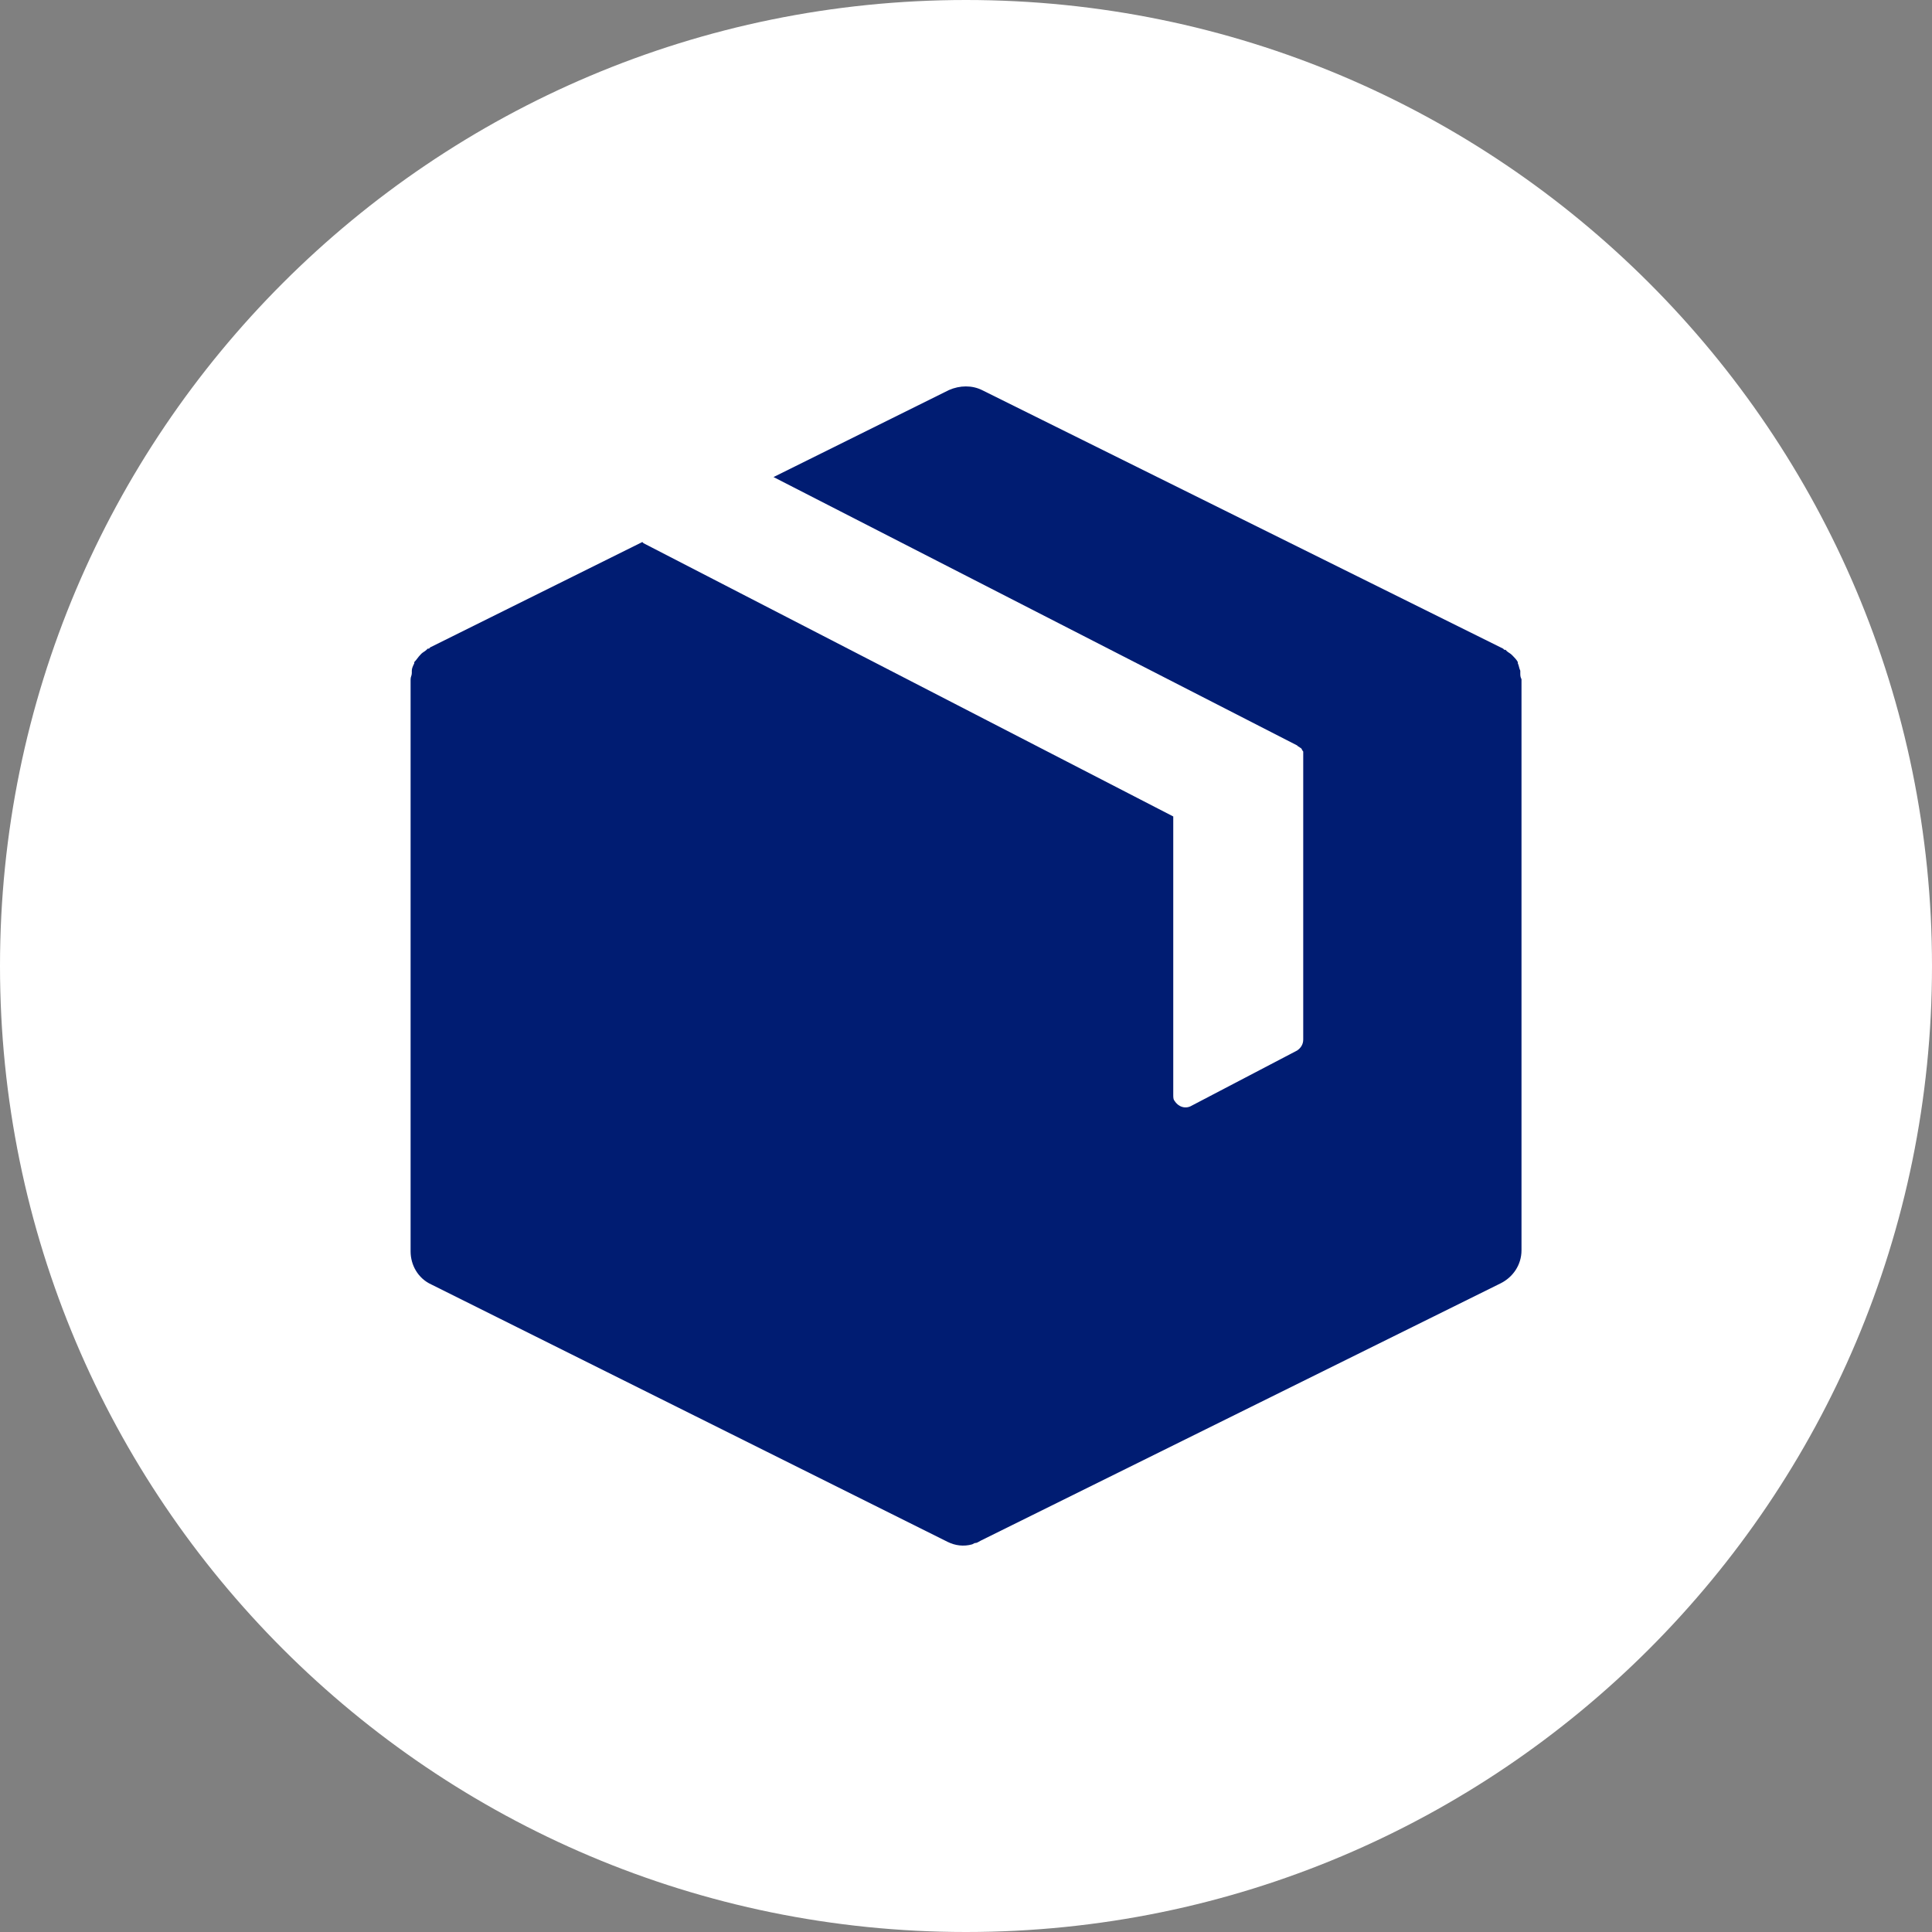
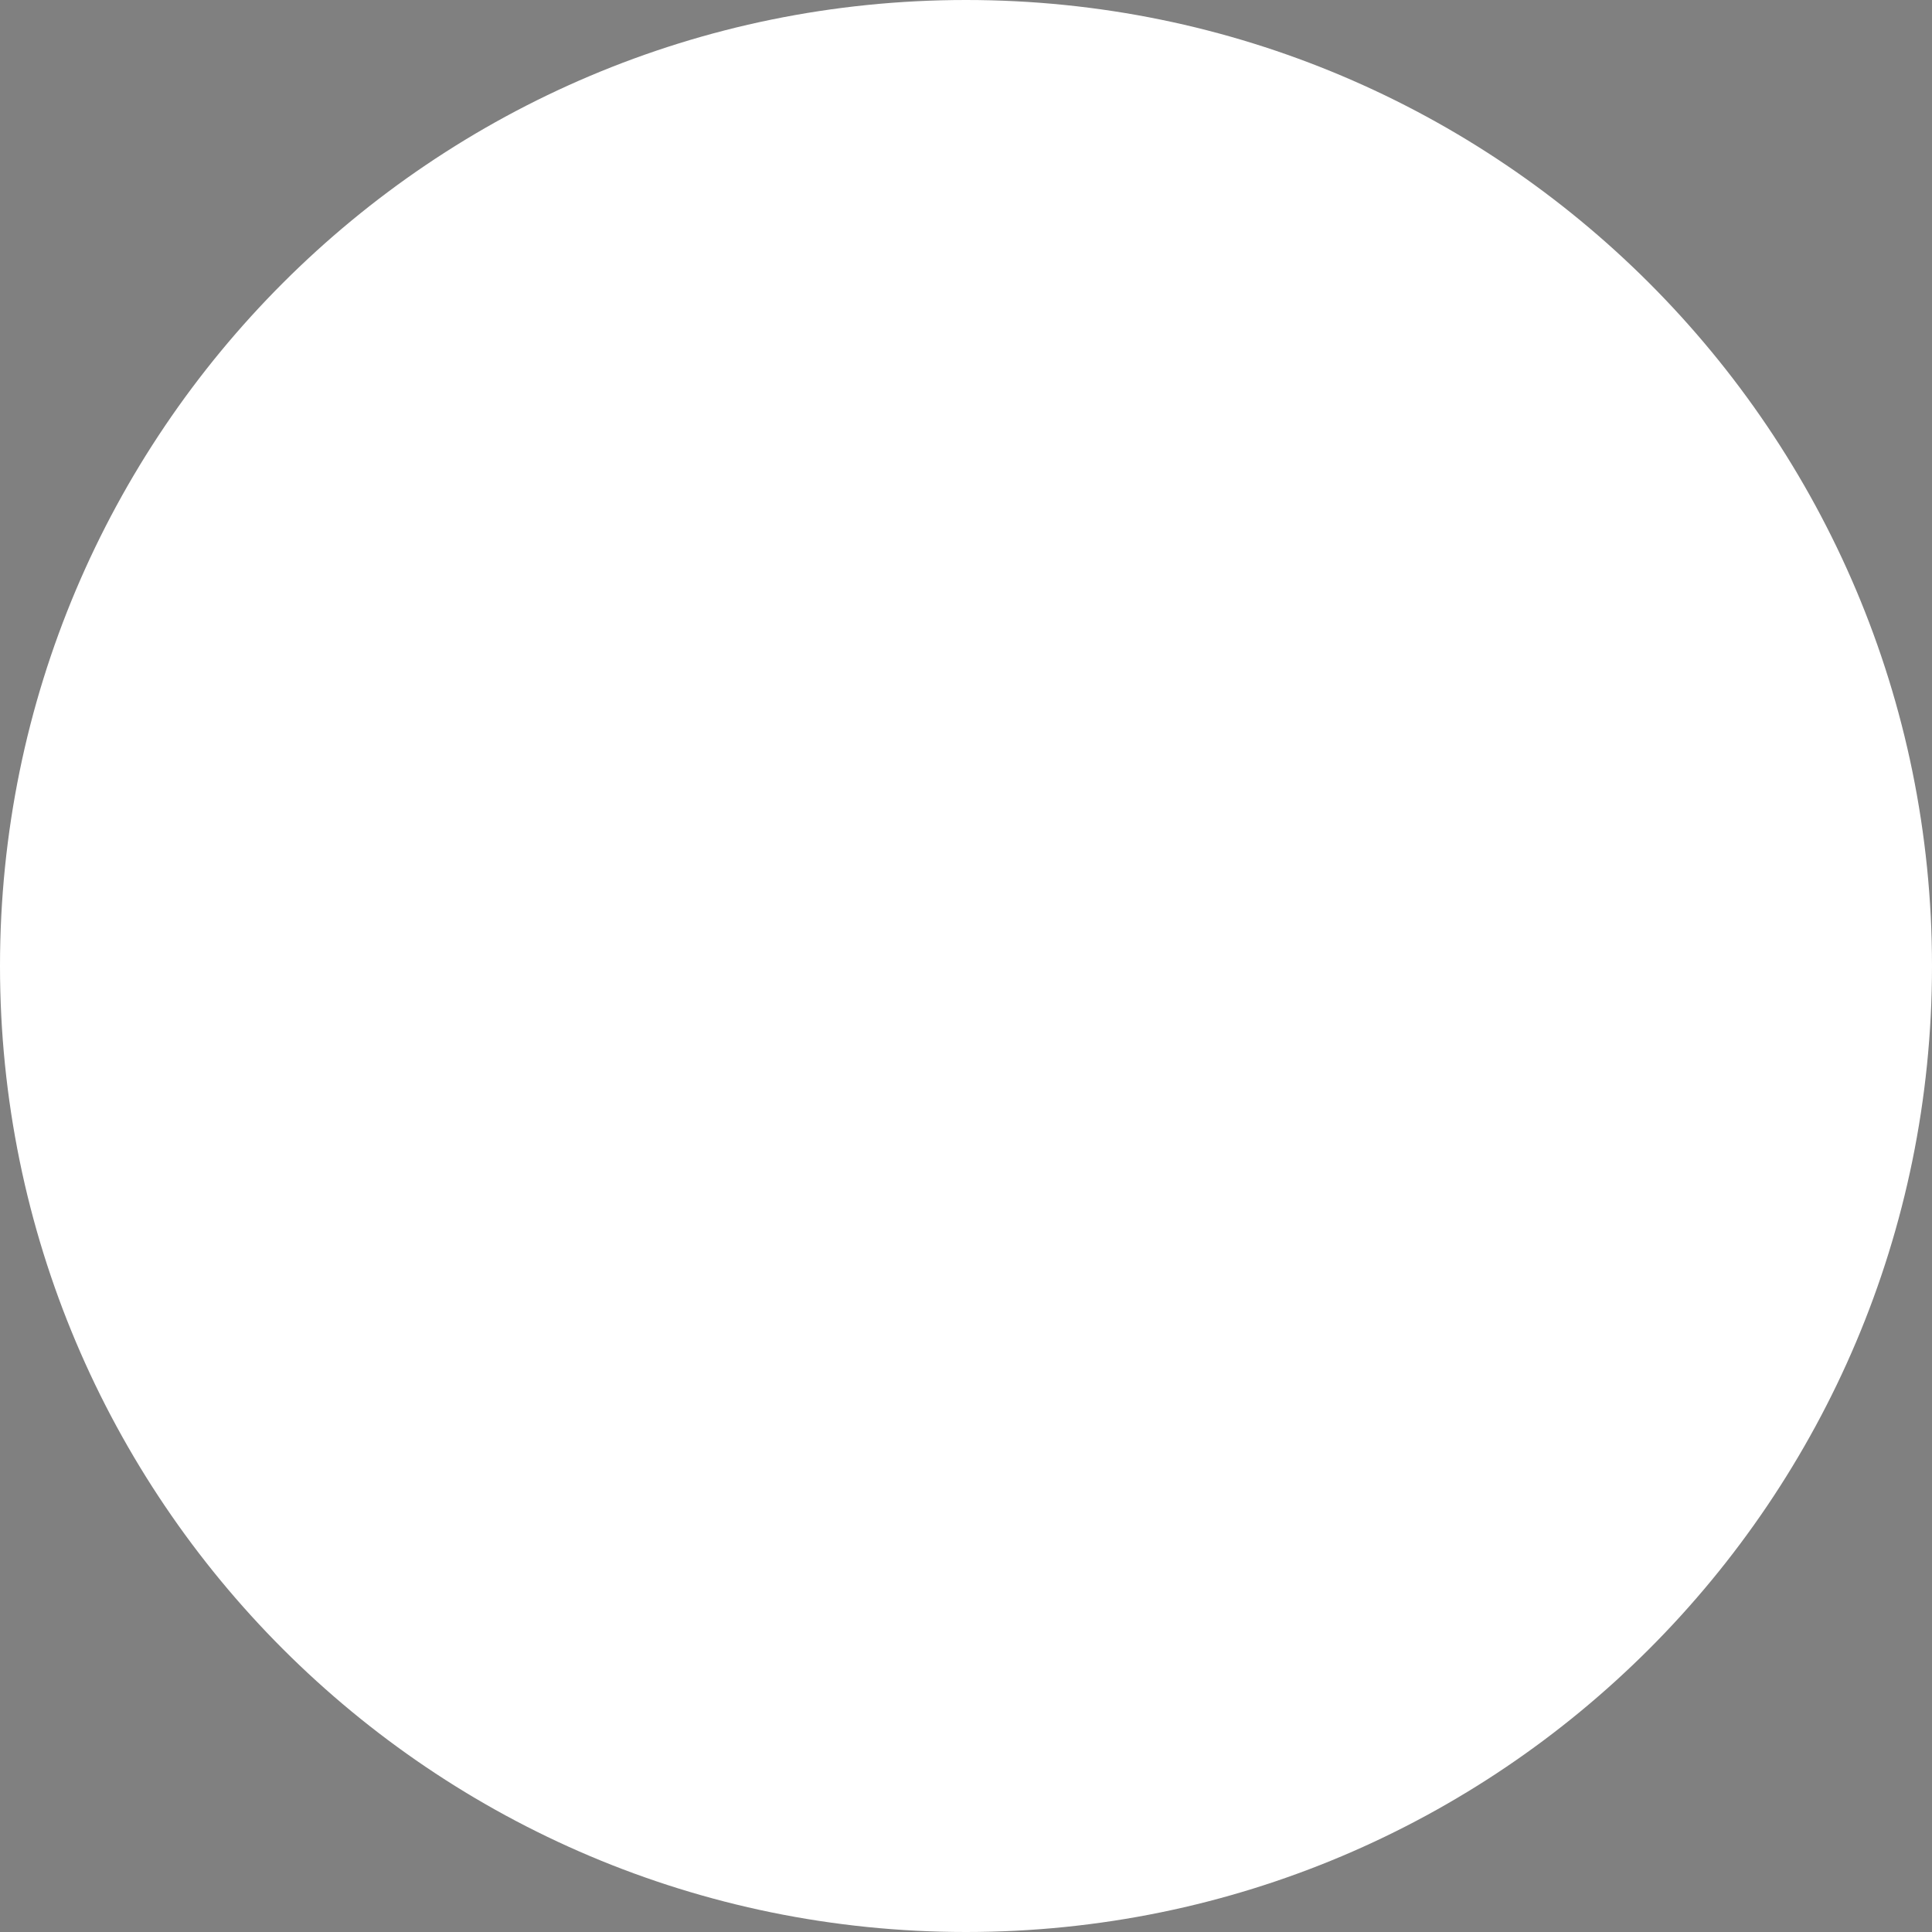
<svg xmlns="http://www.w3.org/2000/svg" width="40" height="40" viewBox="0 0 40 40" fill="none">
  <rect x="0" y="0" width="40" height="40" fill="#808080" stroke="none" />
  <path d="M40 20C40 31.046 31.046 40 20 40C8.954 40 0 31.046 0 20C0 8.954 8.954 0 20 0C31.046 0 40 8.954 40 20Z" fill="white" />
-   <path d="M31.476 13.936C31.476 13.911 31.476 13.911 31.476 13.886C31.45 13.835 31.45 13.784 31.425 13.733V13.708C31.399 13.657 31.349 13.607 31.323 13.581L31.298 13.556C31.273 13.53 31.222 13.505 31.196 13.48L31.171 13.454H31.146L31.12 13.429L20.331 8.076C20.128 7.975 19.874 7.975 19.646 8.076L16.015 9.877L26.855 15.433L26.881 15.458C26.906 15.458 26.906 15.484 26.931 15.484C26.957 15.509 26.957 15.534 26.982 15.56C26.982 15.585 26.982 15.585 26.982 15.611V21.522C26.982 21.623 26.931 21.699 26.855 21.75L24.672 22.892C24.545 22.968 24.393 22.917 24.317 22.79C24.291 22.765 24.291 22.714 24.291 22.663V16.904L13.324 11.247L13.299 11.222L8.907 13.403L8.882 13.429H8.856L8.831 13.454C8.806 13.48 8.755 13.505 8.729 13.53L8.704 13.556C8.653 13.607 8.628 13.657 8.577 13.708V13.733C8.552 13.784 8.526 13.835 8.526 13.886C8.526 13.911 8.526 13.911 8.526 13.936C8.526 13.987 8.501 14.012 8.501 14.063V25.91C8.501 26.189 8.653 26.468 8.933 26.595L19.62 31.923C19.773 31.999 19.95 32.024 20.128 31.974L20.179 31.948C20.23 31.948 20.255 31.923 20.306 31.897L31.069 26.57C31.323 26.443 31.501 26.189 31.501 25.885V14.063C31.476 14.012 31.476 13.987 31.476 13.936Z" fill="#001C72" />
</svg>